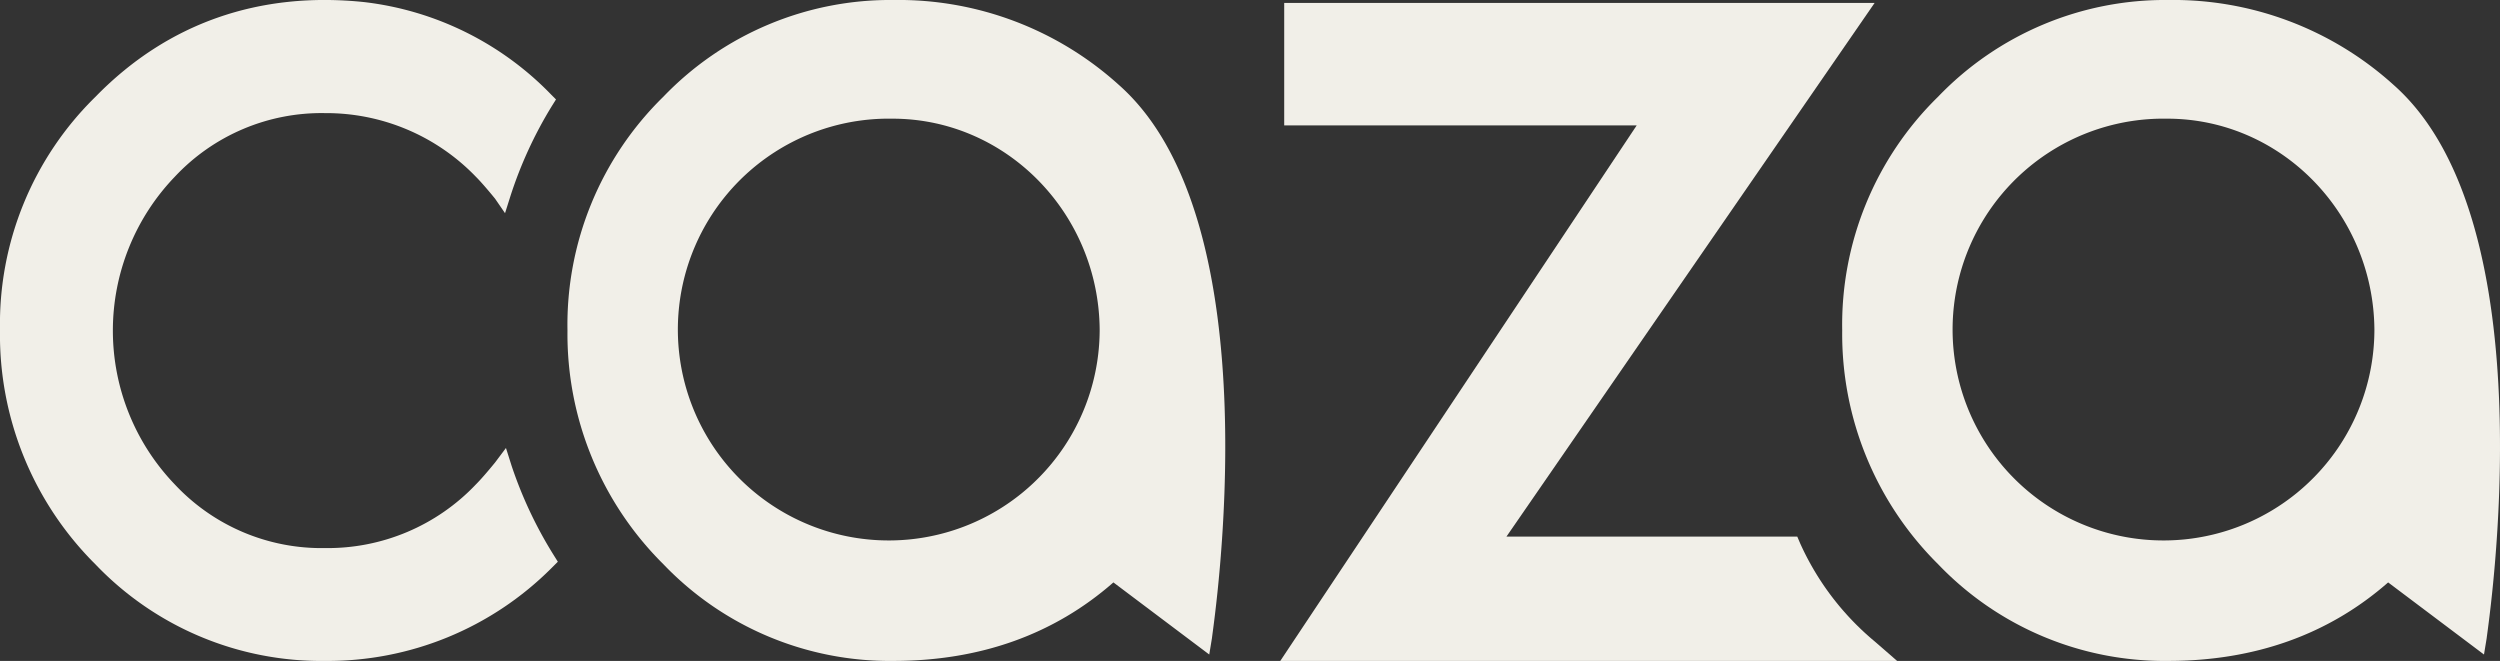
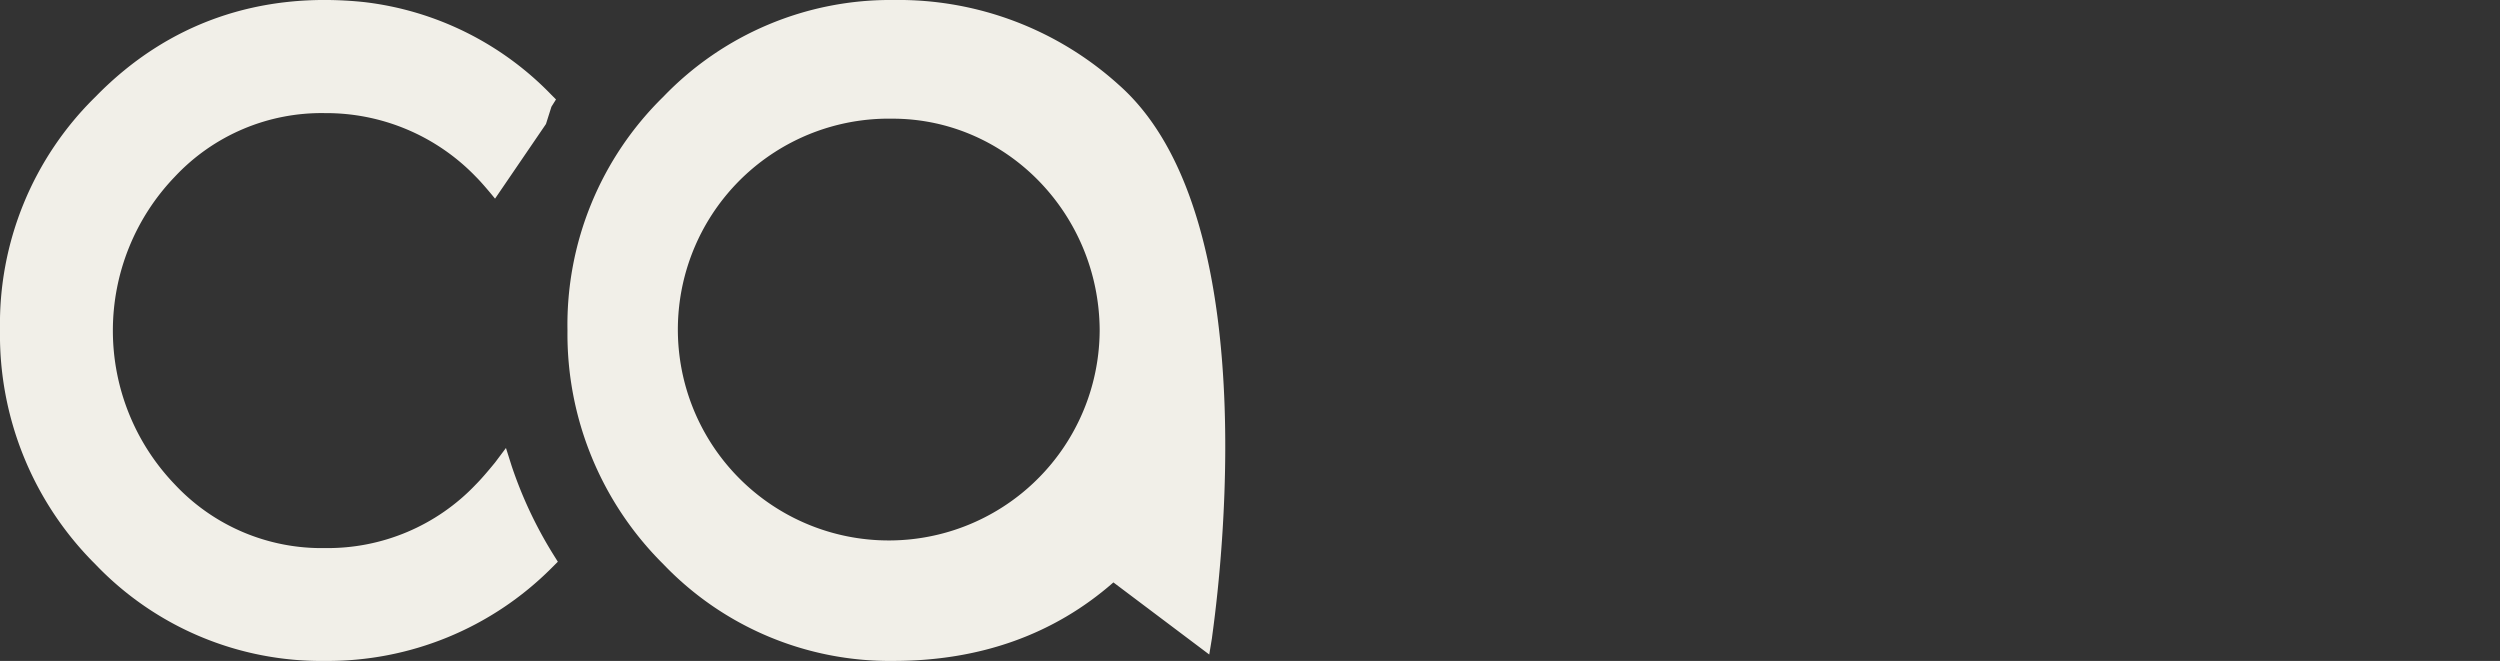
<svg xmlns="http://www.w3.org/2000/svg" width="277.754" height="73.428" viewBox="0 0 277.754 73.428">
  <rect x="0" y="0" width="277.754" height="73.428" fill="#333333" stroke="none" />
-   <path d="M139.806,124.885a23.432,23.432,0,1,0,23.022,23.428c-.1-12.88-10.345-23.428-23.022-23.428m.1,60.244a34.789,34.789,0,0,1-25.558-10.751A36.006,36.006,0,0,1,103.7,148.414a35.438,35.438,0,0,1,10.649-25.964A34.953,34.953,0,0,1,139.907,111.7a36.506,36.506,0,0,1,25.051,9.432c17.343,15.314,10.548,59.635,10.345,61.461l-.3,1.826-10.649-8.012c-6.592,5.781-14.807,8.722-24.442,8.722" transform="translate(100.972 -111.7)" fill="#f1efe8" />
  <g transform="translate(0 0)">
-     <path d="M77.292,110.6A34.679,34.679,0,0,1,51.815,99.882,35.946,35.946,0,0,1,41.2,73.8,35.325,35.325,0,0,1,51.815,47.917C59.8,39.728,70.013,36.189,81.64,37.4a34.467,34.467,0,0,1,20.826,10.312l.506.505-.506.809a46.148,46.148,0,0,0-4.549,9.908l-.607,1.921L96.2,59.24q-1.365-1.668-2.123-2.426a23.086,23.086,0,0,0-16.782-7.077,22.319,22.319,0,0,0-16.681,7.077,24.669,24.669,0,0,0,0,34.171,22.319,22.319,0,0,0,16.681,7.077,22.7,22.7,0,0,0,16.782-7.077q.758-.758,2.123-2.426l1.213-1.618.607,1.921a46.536,46.536,0,0,0,4.651,9.908l.506.809-.708.708A35.148,35.148,0,0,1,77.292,110.6" transform="translate(-41.2 -37.17)" fill="#f1efe8" />
-     <path d="M116.731,188.3H48.2l39.6-59.5H48.635V115.2h65.594l-40.9,59.285h32.307l.326.762a30.378,30.378,0,0,0,8.267,10.878Z" transform="translate(94.042 -114.871)" fill="#f1efe8" />
+     <path d="M77.292,110.6A34.679,34.679,0,0,1,51.815,99.882,35.946,35.946,0,0,1,41.2,73.8,35.325,35.325,0,0,1,51.815,47.917C59.8,39.728,70.013,36.189,81.64,37.4a34.467,34.467,0,0,1,20.826,10.312l.506.505-.506.809l-.607,1.921L96.2,59.24q-1.365-1.668-2.123-2.426a23.086,23.086,0,0,0-16.782-7.077,22.319,22.319,0,0,0-16.681,7.077,24.669,24.669,0,0,0,0,34.171,22.319,22.319,0,0,0,16.681,7.077,22.7,22.7,0,0,0,16.782-7.077q.758-.758,2.123-2.426l1.213-1.618.607,1.921a46.536,46.536,0,0,0,4.651,9.908l.506.809-.708.708A35.148,35.148,0,0,1,77.292,110.6" transform="translate(-41.2 -37.17)" fill="#f1efe8" />
    <path d="M139.806,124.885a23.432,23.432,0,1,0,23.022,23.428c-.1-12.88-10.345-23.428-23.022-23.428m.1,60.244a34.789,34.789,0,0,1-25.558-10.751A36.006,36.006,0,0,1,103.7,148.414a35.438,35.438,0,0,1,10.649-25.964A34.953,34.953,0,0,1,139.907,111.7a36.506,36.506,0,0,1,25.051,9.432c17.343,15.314,10.548,59.635,10.345,61.461l-.3,1.826-10.649-8.012c-6.592,5.781-14.807,8.722-24.442,8.722" transform="translate(-40.653 -111.7)" fill="#f1efe8" />
  </g>
</svg>